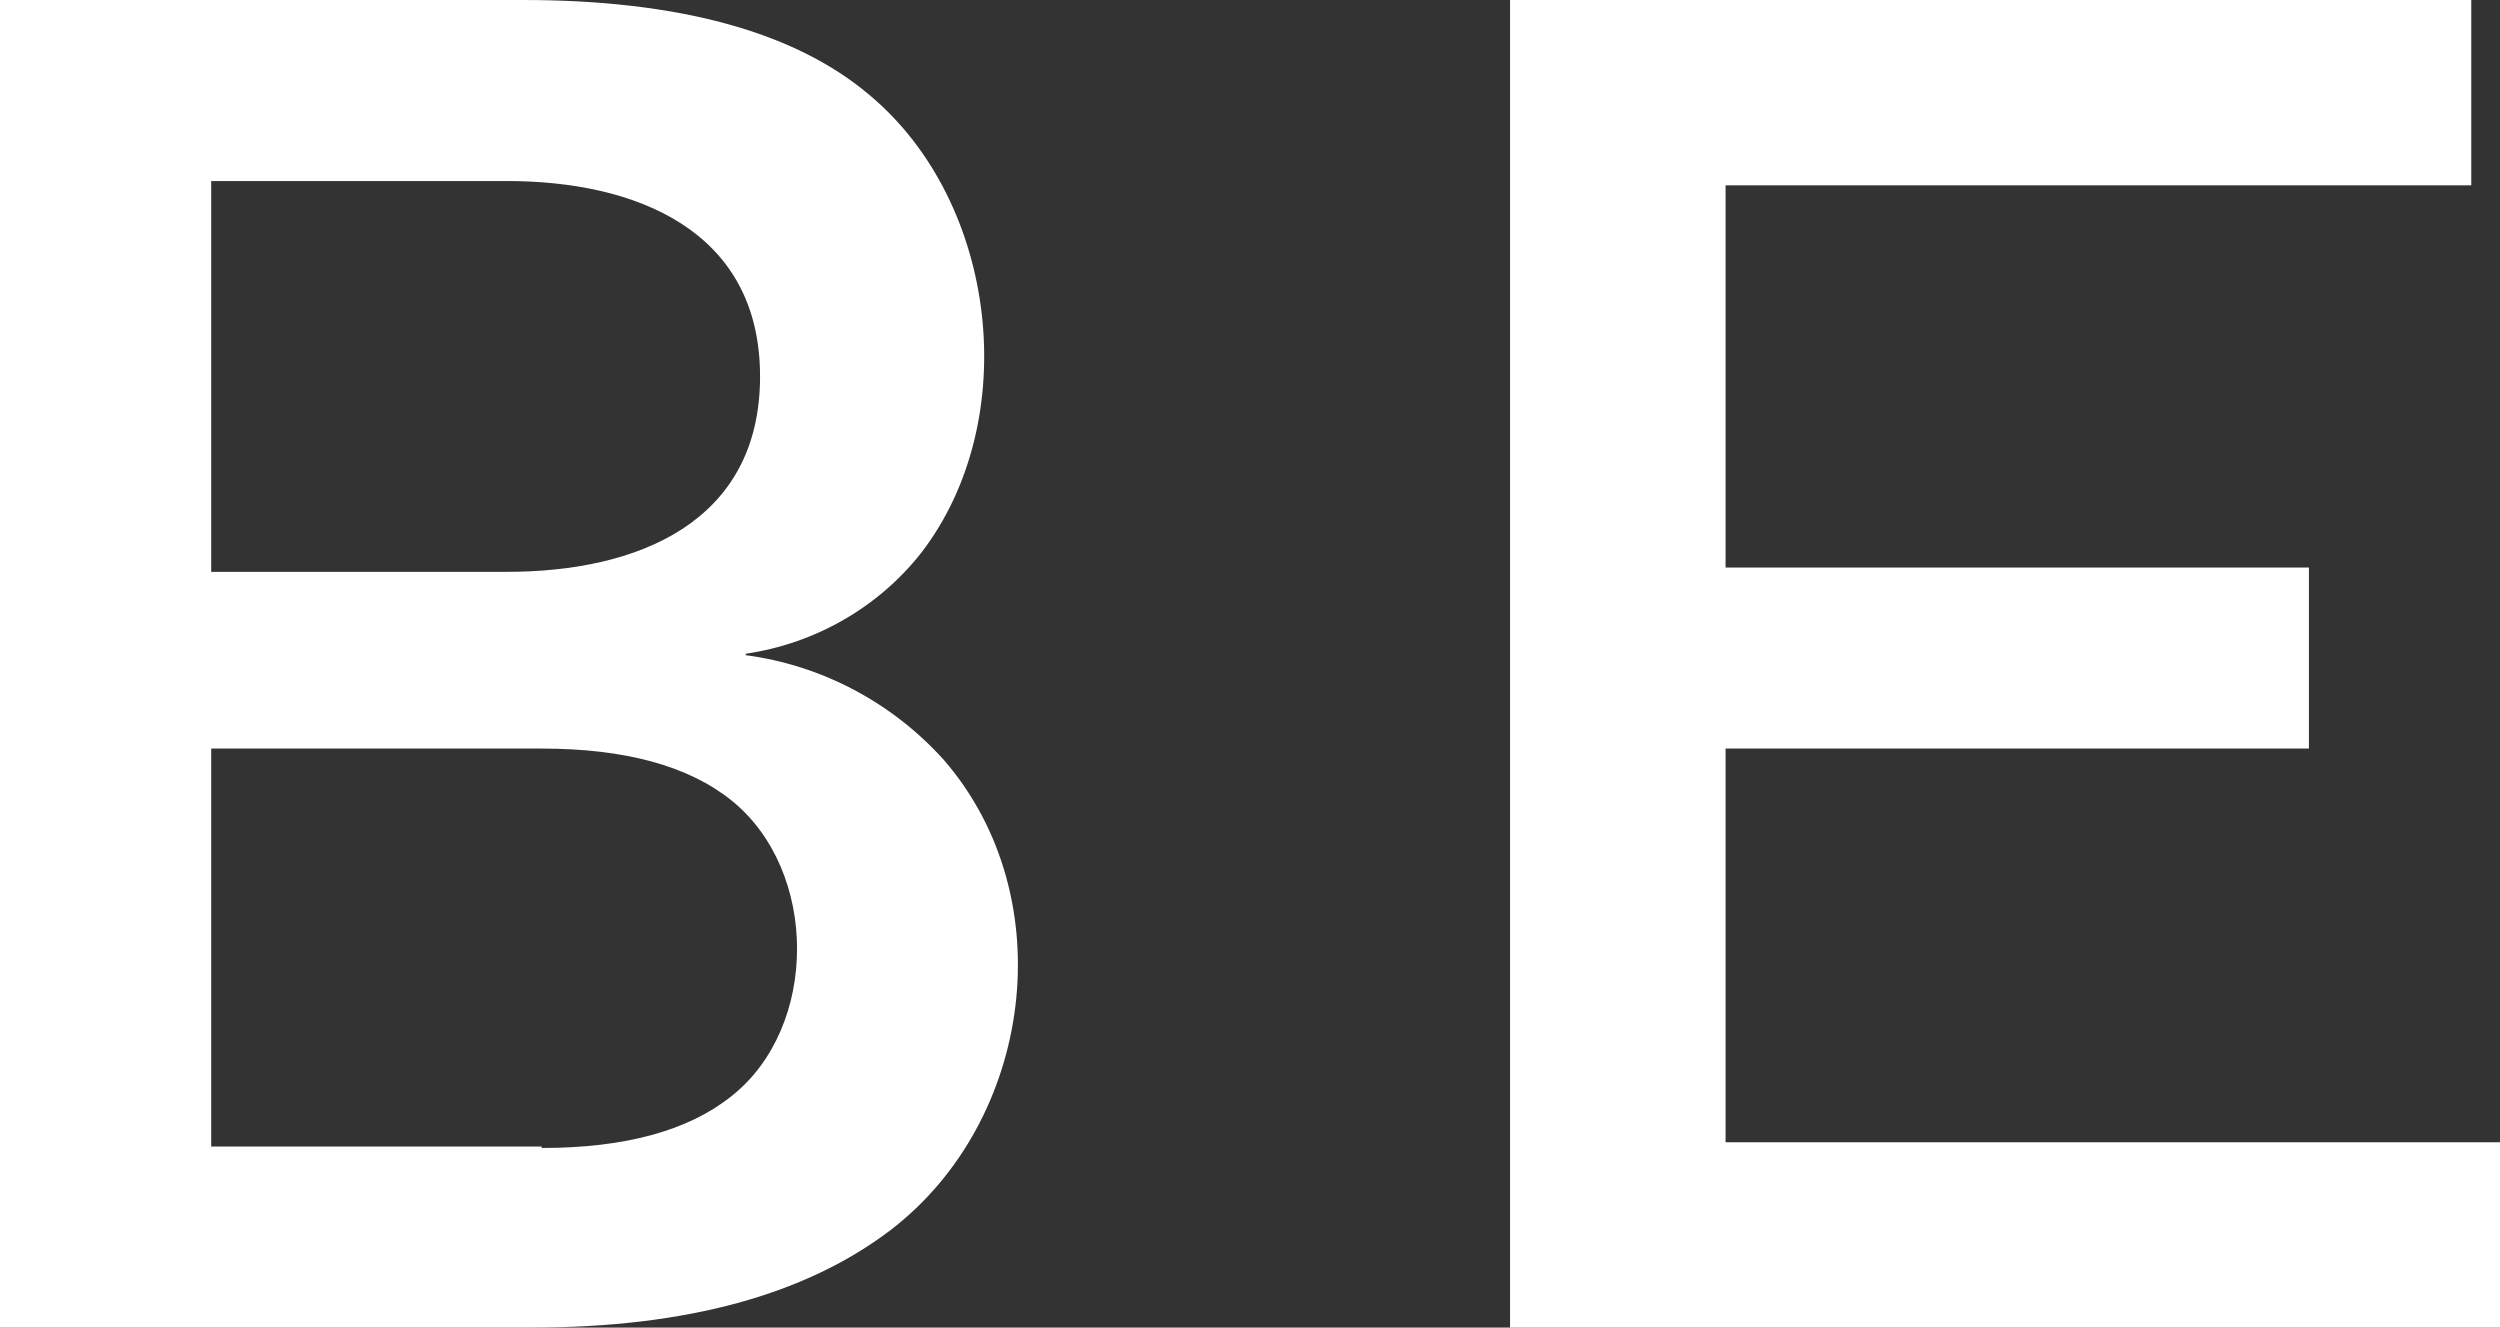
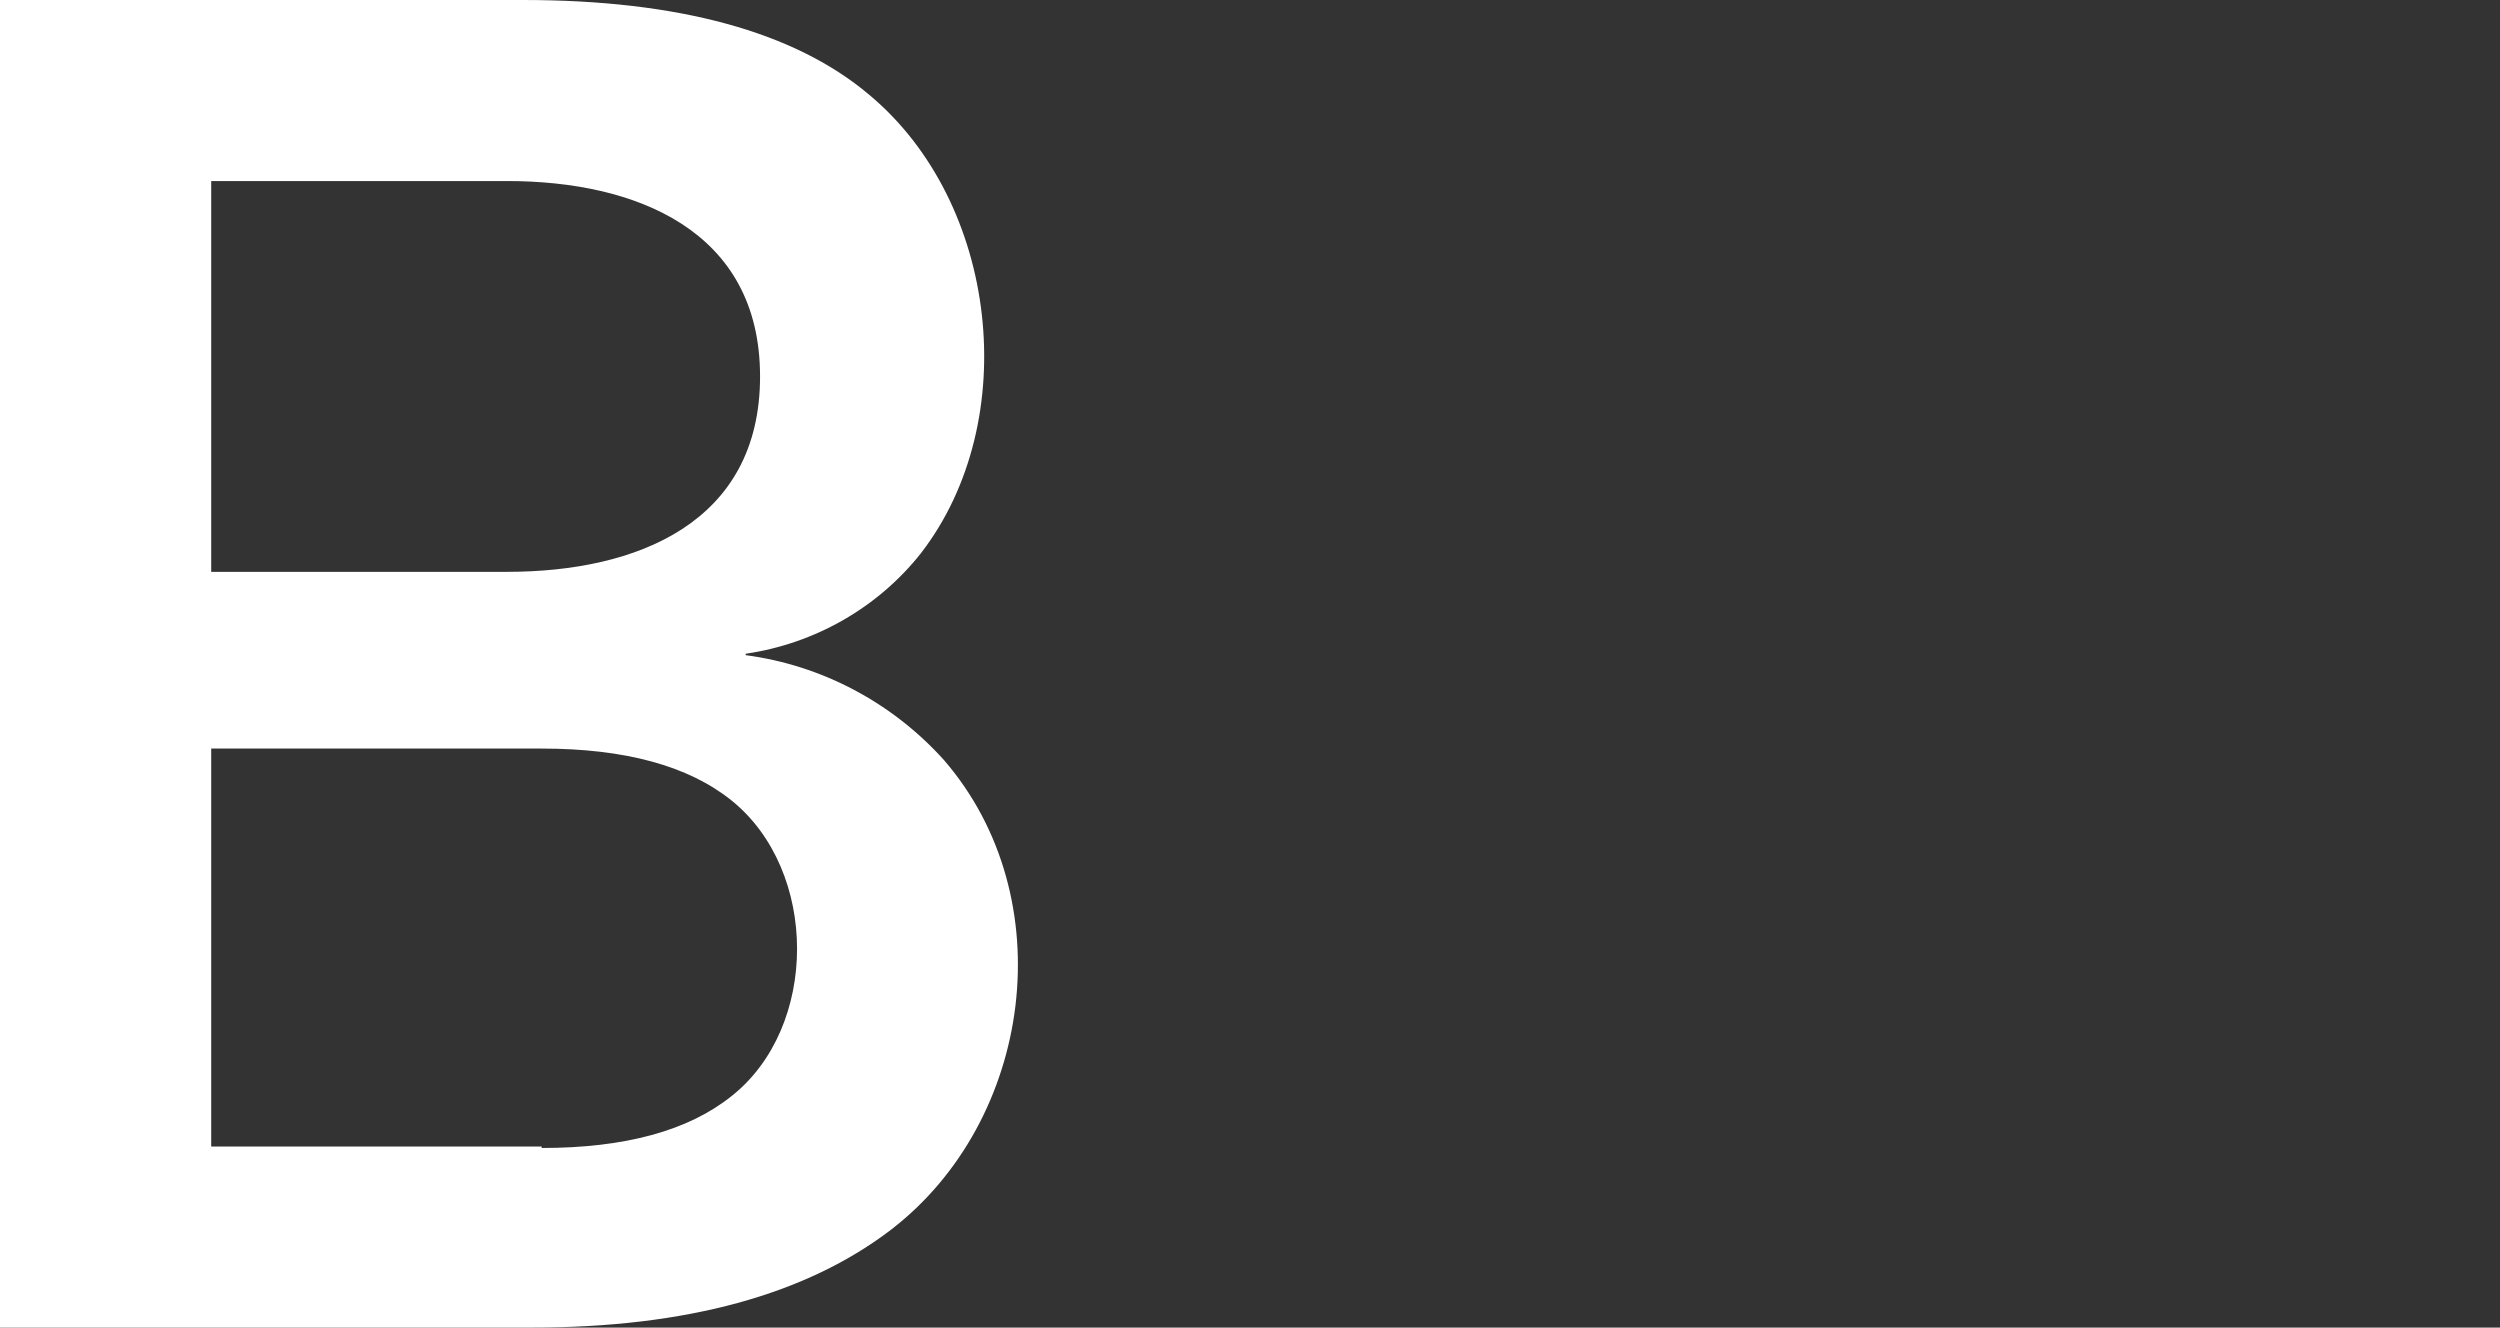
<svg xmlns="http://www.w3.org/2000/svg" version="1.1" id="レイヤー_1" x="0px" y="0px" viewBox="0 0 174 92.4" style="enable-background:new 0 0 174 92.4;" xml:space="preserve">
  <rect x="0" y="0" width="174" height="92.4" fill="#333333" stroke="none" />
  <style type="text/css">
	.st0{fill:#FFFFFF;}
	.st1{fill:#FFFFFF;enable-background:new    ;}
</style>
  <title>be_the_01</title>
  <g id="レイヤー_2_1_">
    <g id="レイヤー_1-2">
      <g>
        <path class="st0" d="M0,0h36.4c10.8,0,18.9,2.2,24.1,6.6c9,7.5,10.7,22.7,3.6,31.9c-3,3.8-7.4,6.3-12.2,7v0.1     c5.3,0.7,10.2,3.3,13.8,7.3C74,62.5,71.9,78,62,85.6c-5.9,4.5-14.2,6.8-25,6.8H0V0z M35.3,39.8c9,0,17.6-3.4,17.6-13.6     s-8.7-13.6-17.6-13.6H14.7v27.2H35.3z M37.7,79.9c5.8,0,10.2-1.2,13.2-3.6c6.1-4.8,6.1-15.7,0-20.6c-3-2.4-7.4-3.6-13.2-3.6h-23     v27.7H37.7z" />
      </g>
-       <path class="st1" d="M174,79.5v12.9h-68.9V0H172v12.9h-51.9v26.6h40.6v12.6h-40.6v27.4H174z" />
    </g>
  </g>
</svg>